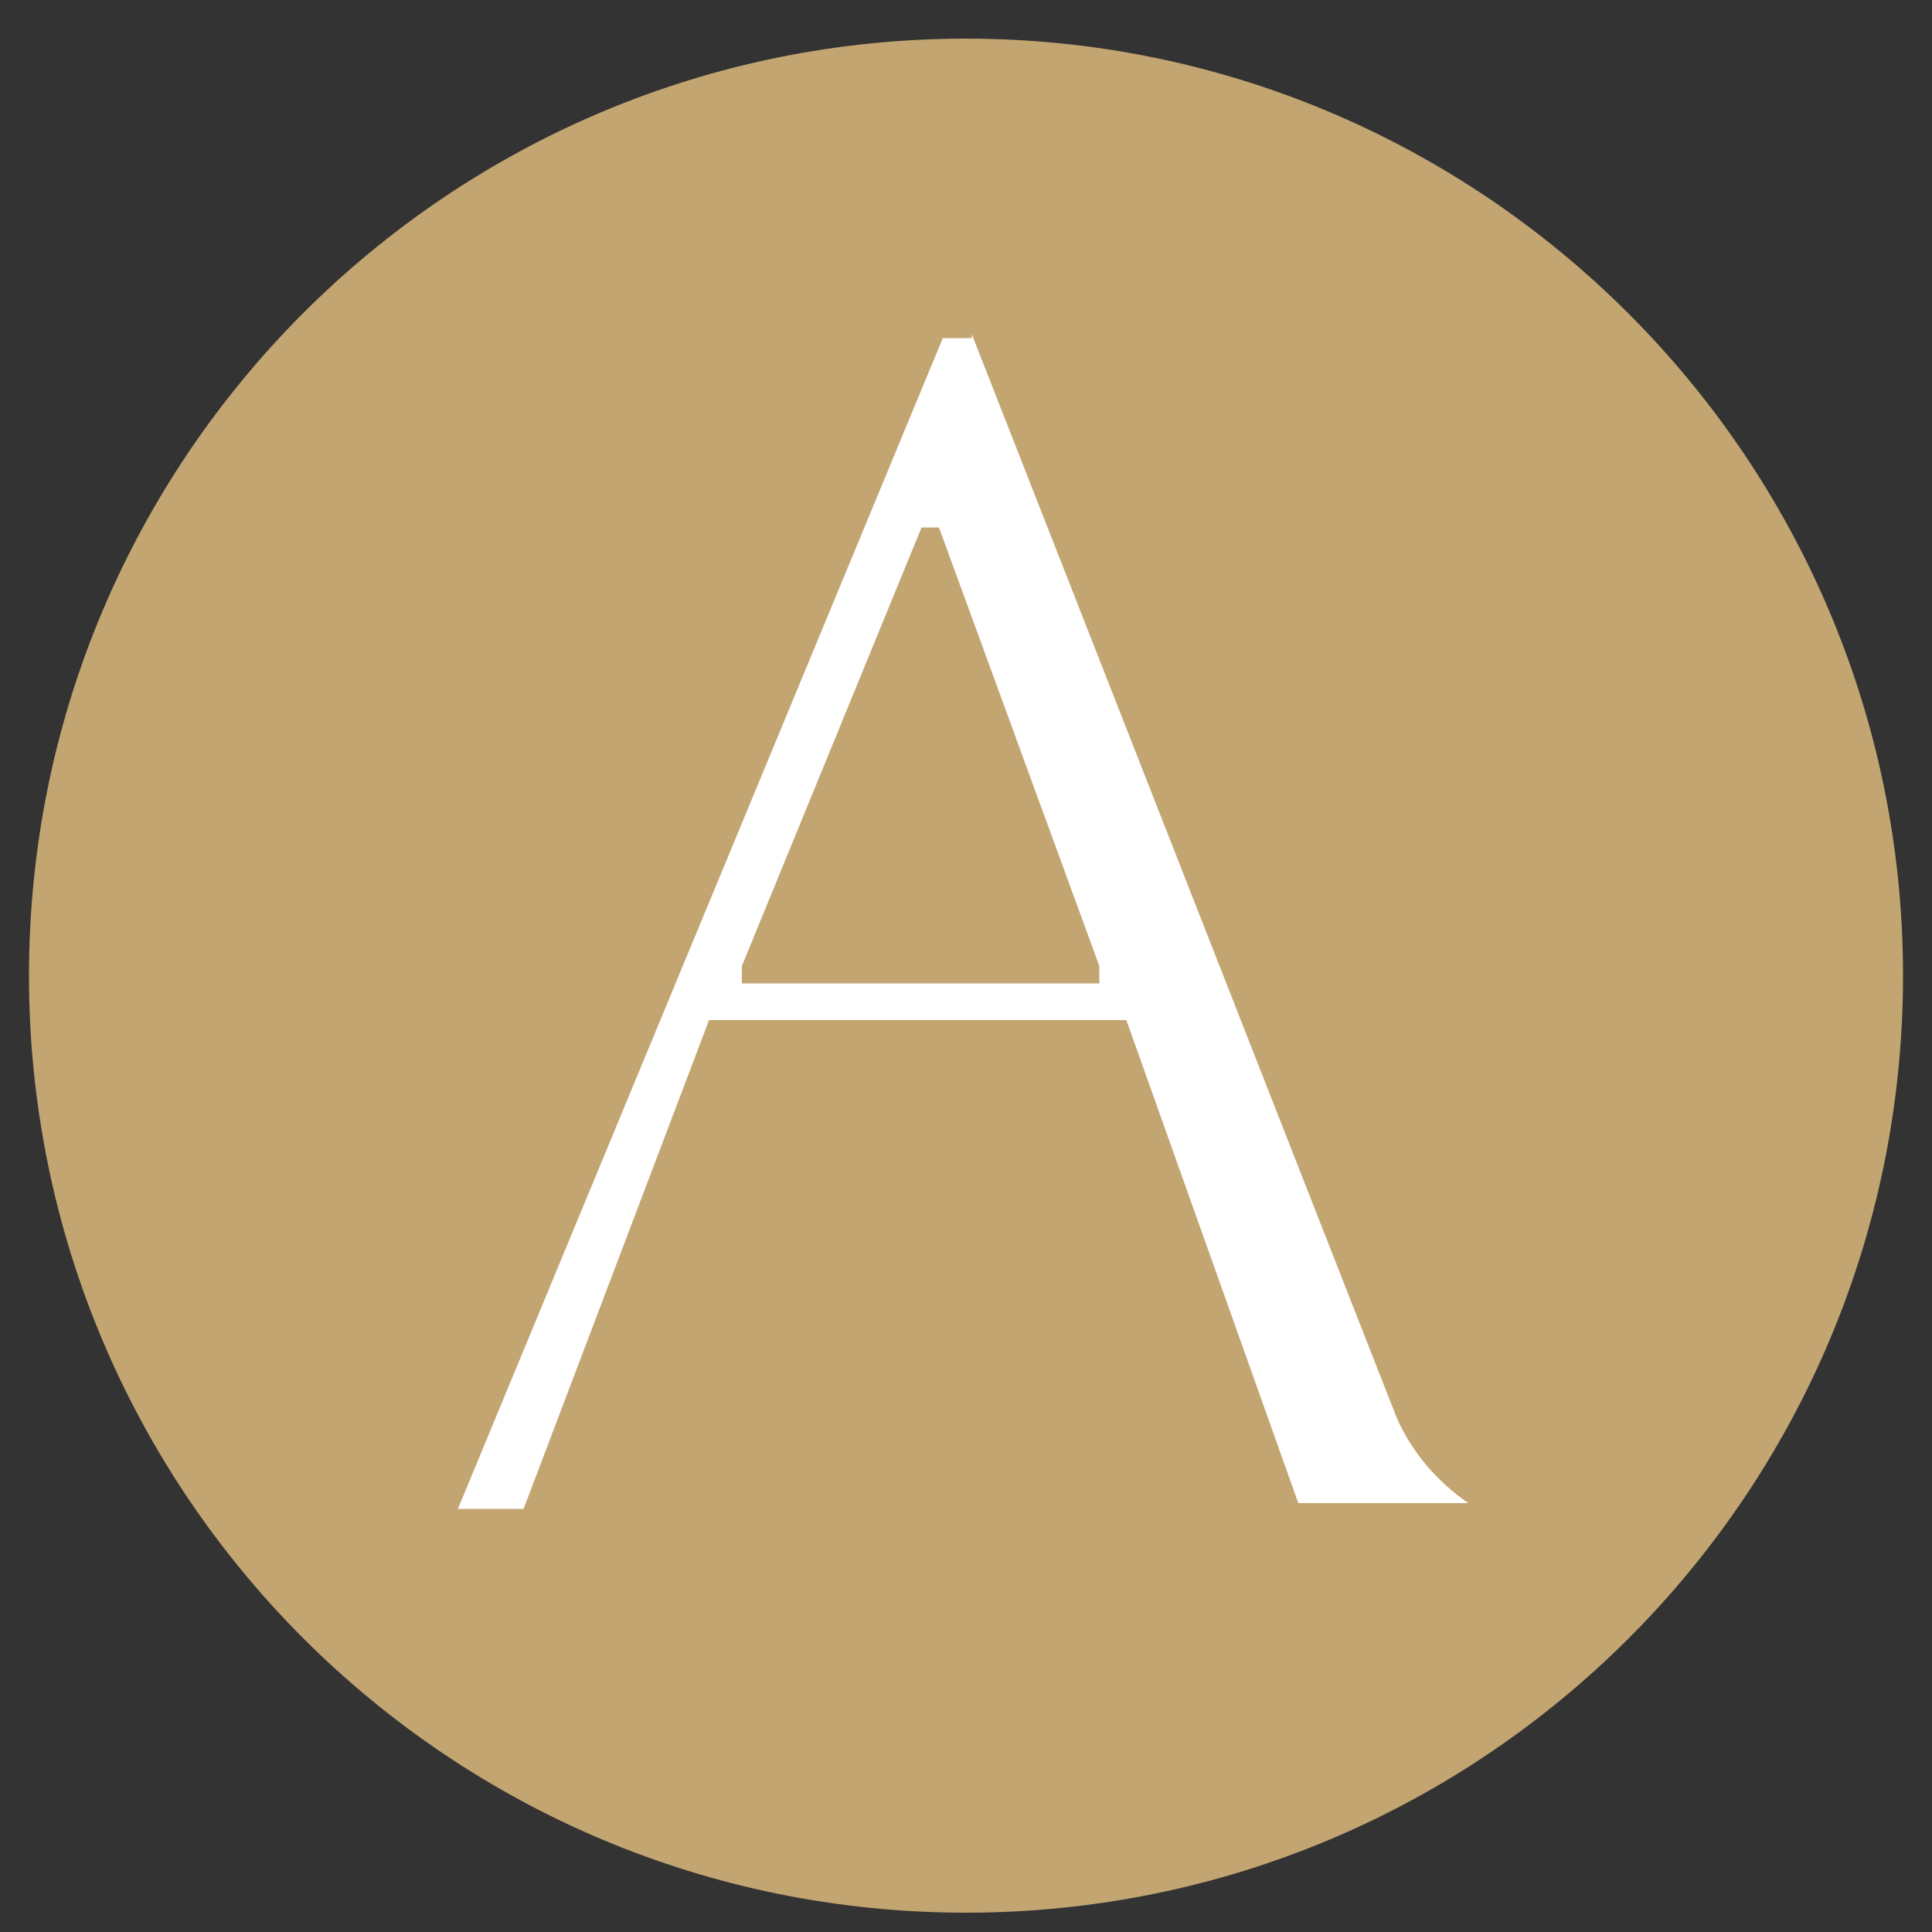
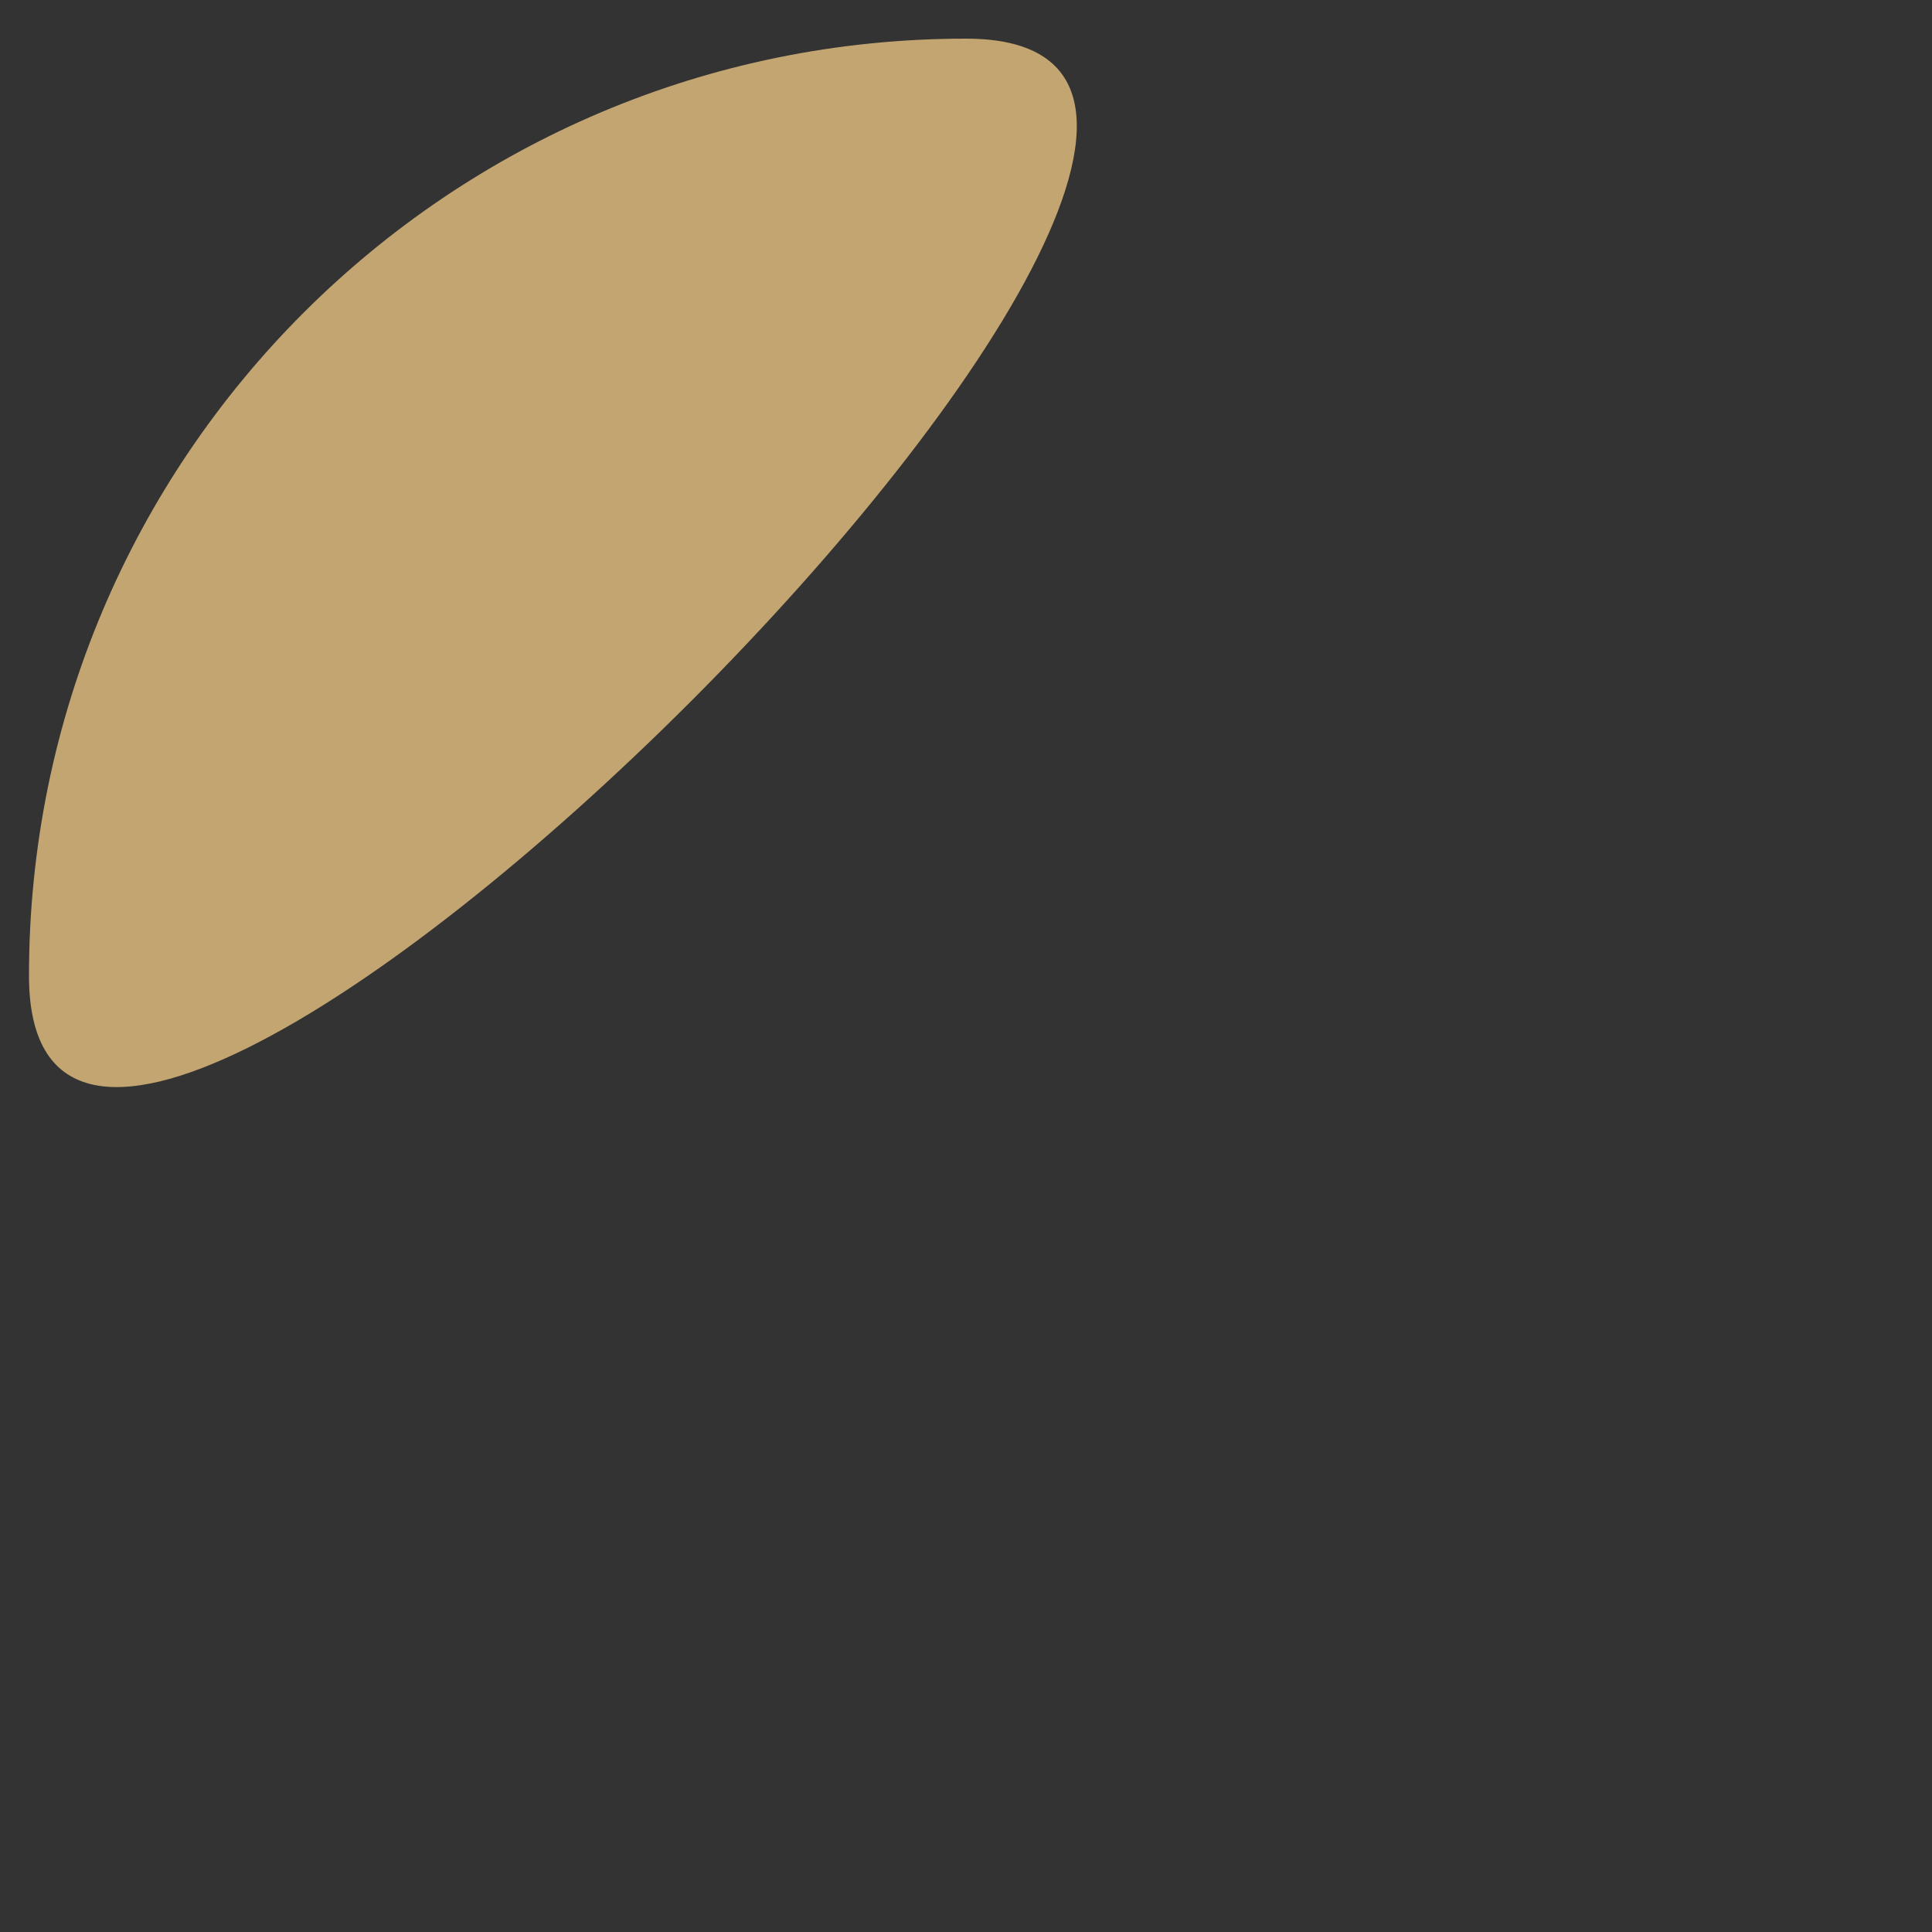
<svg xmlns="http://www.w3.org/2000/svg" id="AIRE_Hotel_Almeria" version="1.1" viewBox="0 0 100 100">
  <rect x="0" y="0" width="100" height="100" fill="#333333" stroke="none" />
  <defs>
    <style>
      .st0 {
        fill: #fff;
      }

      .st1 {
        fill: #c3a572;
      }
    </style>
  </defs>
-   <path id="circulo" class="st1" d="M50,2C23.2,2,1.5,23.7,1.5,50.5s21.7,48.5,48.5,48.5,48.5-21.7,48.5-48.5S76.7,2,50,2" />
-   <path id="A" class="st0" d="M50.3,17.5h-1.5l-25.1,60.6h3.4l9.6-25.3h21.6c0,0,8.9,25,8.9,25h8.8c-1.6-1.1-2.9-2.6-3.7-4.4l-22-56.1v.2ZM57,50.9h-18.6v-.9l9.3-22.7h.9l8.3,22.7v.9h0Z" />
+   <path id="circulo" class="st1" d="M50,2C23.2,2,1.5,23.7,1.5,50.5S76.7,2,50,2" />
</svg>